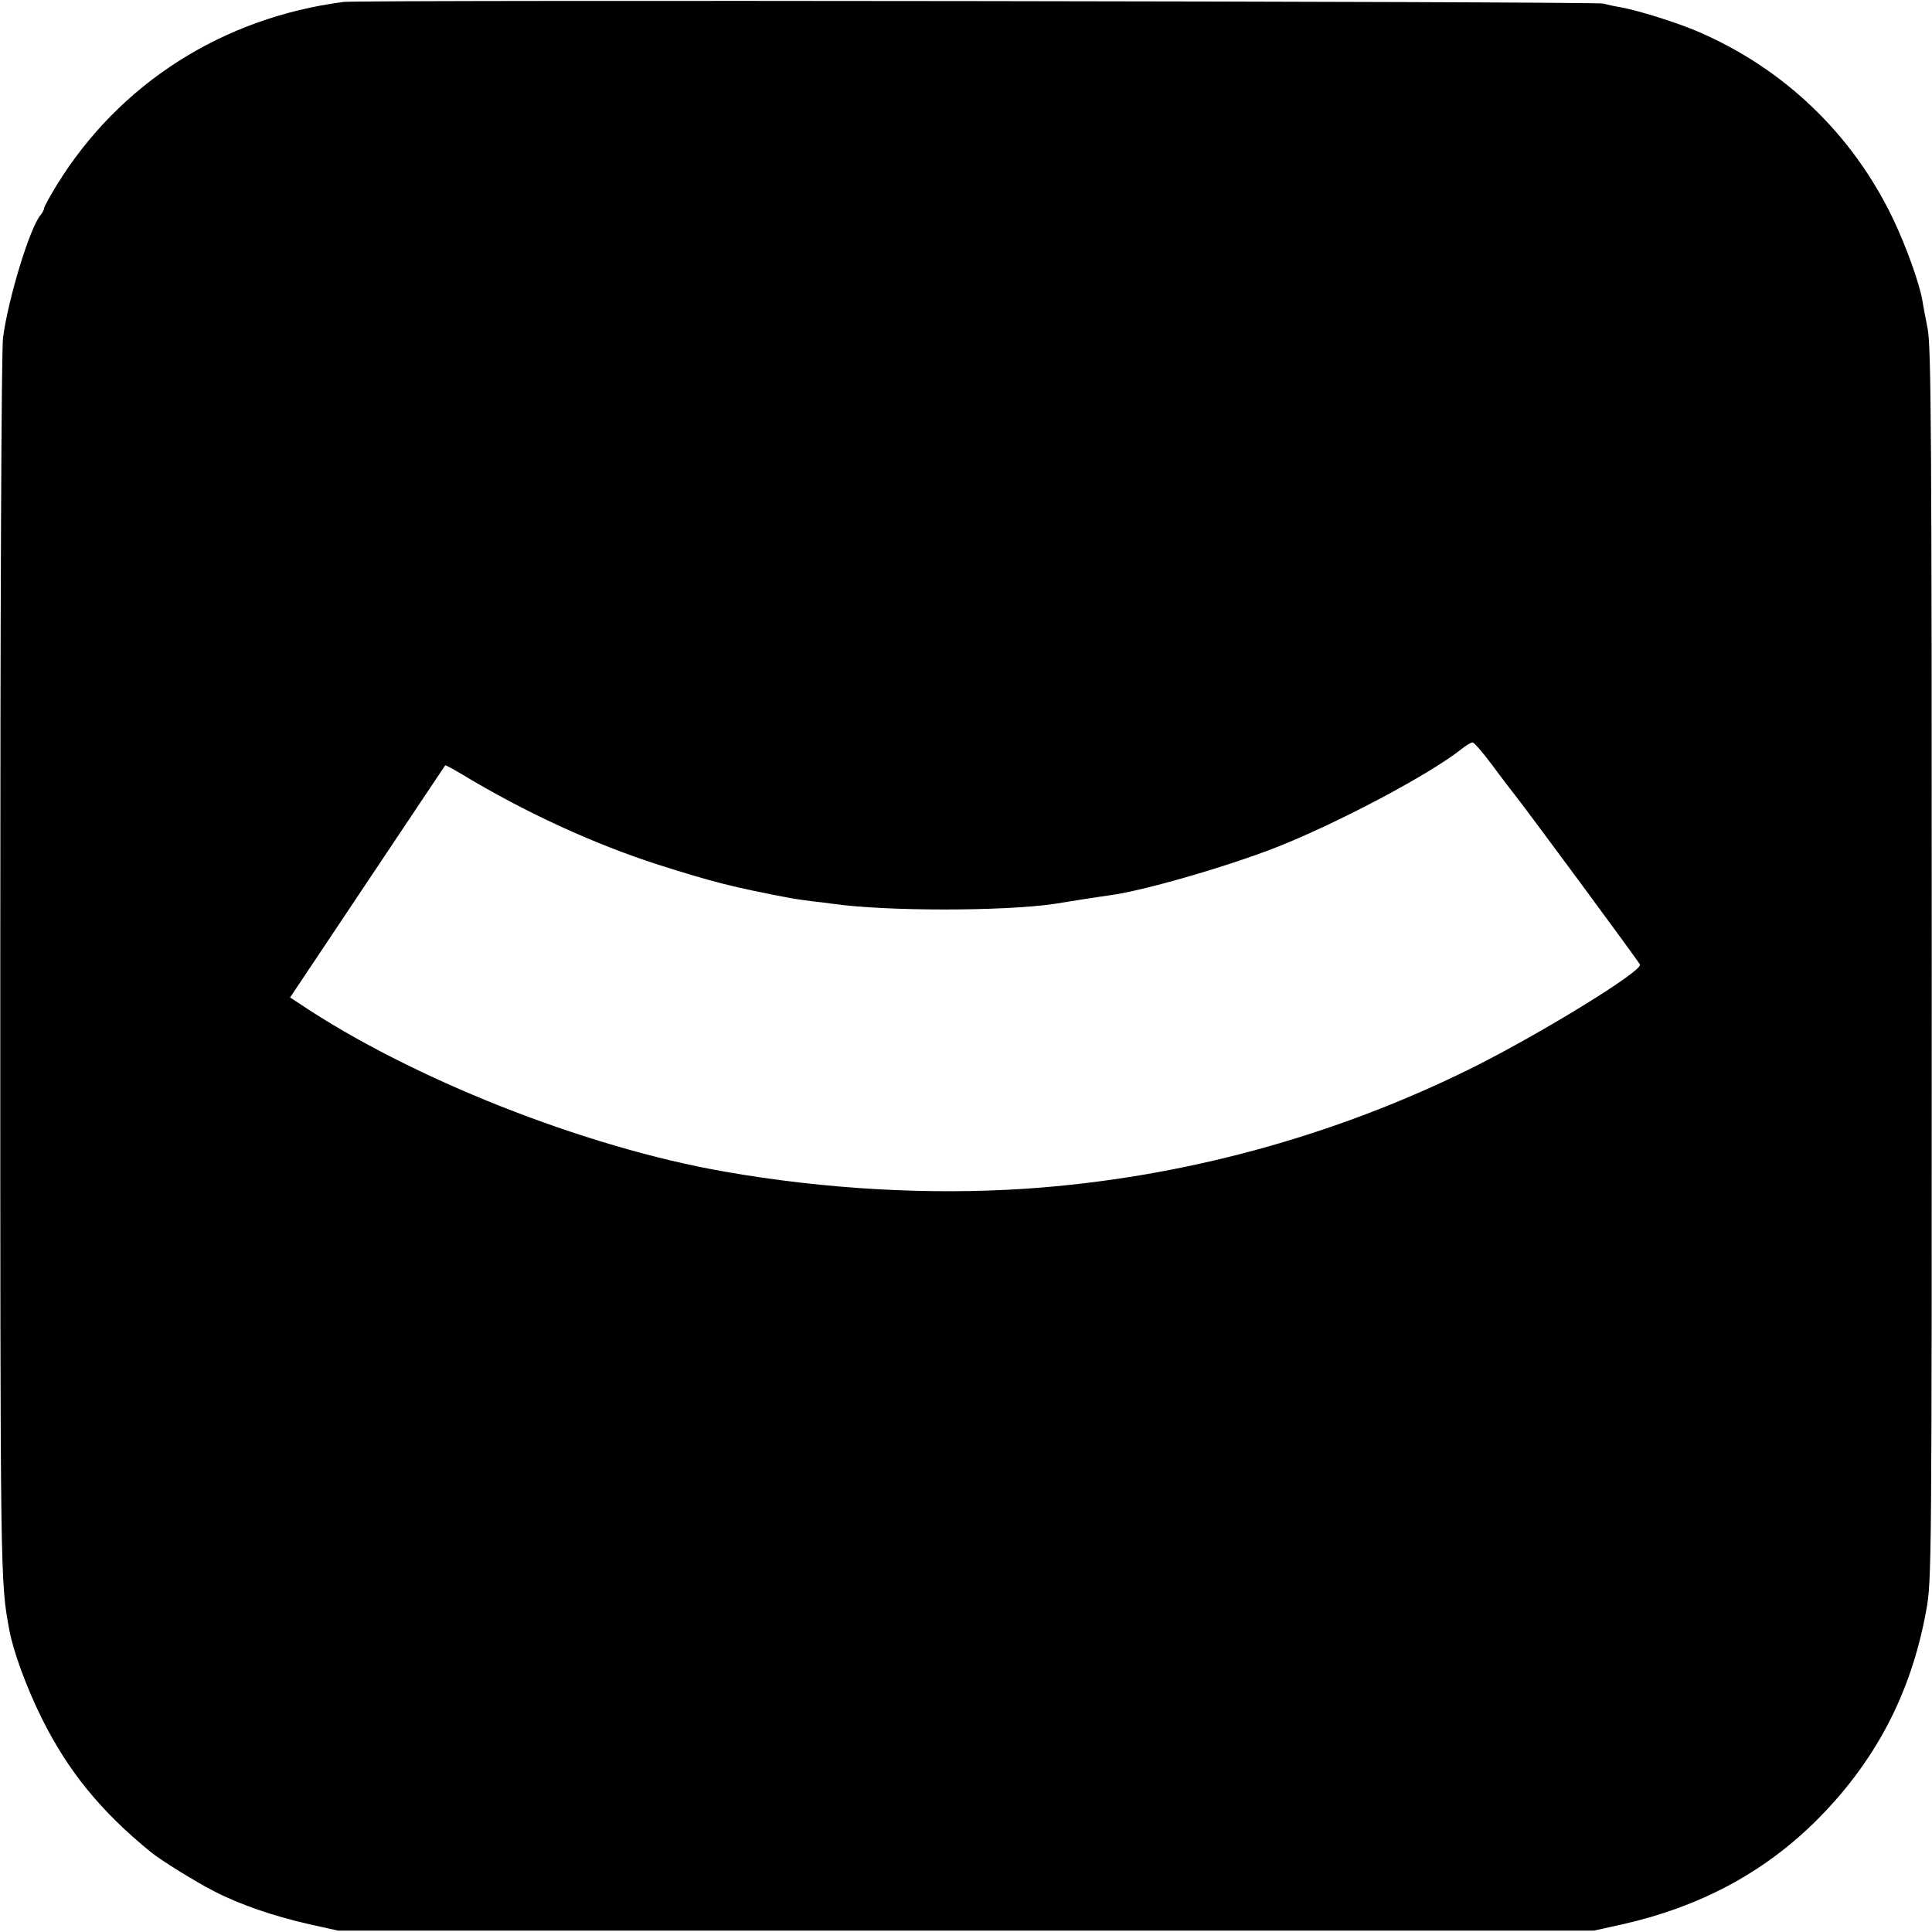
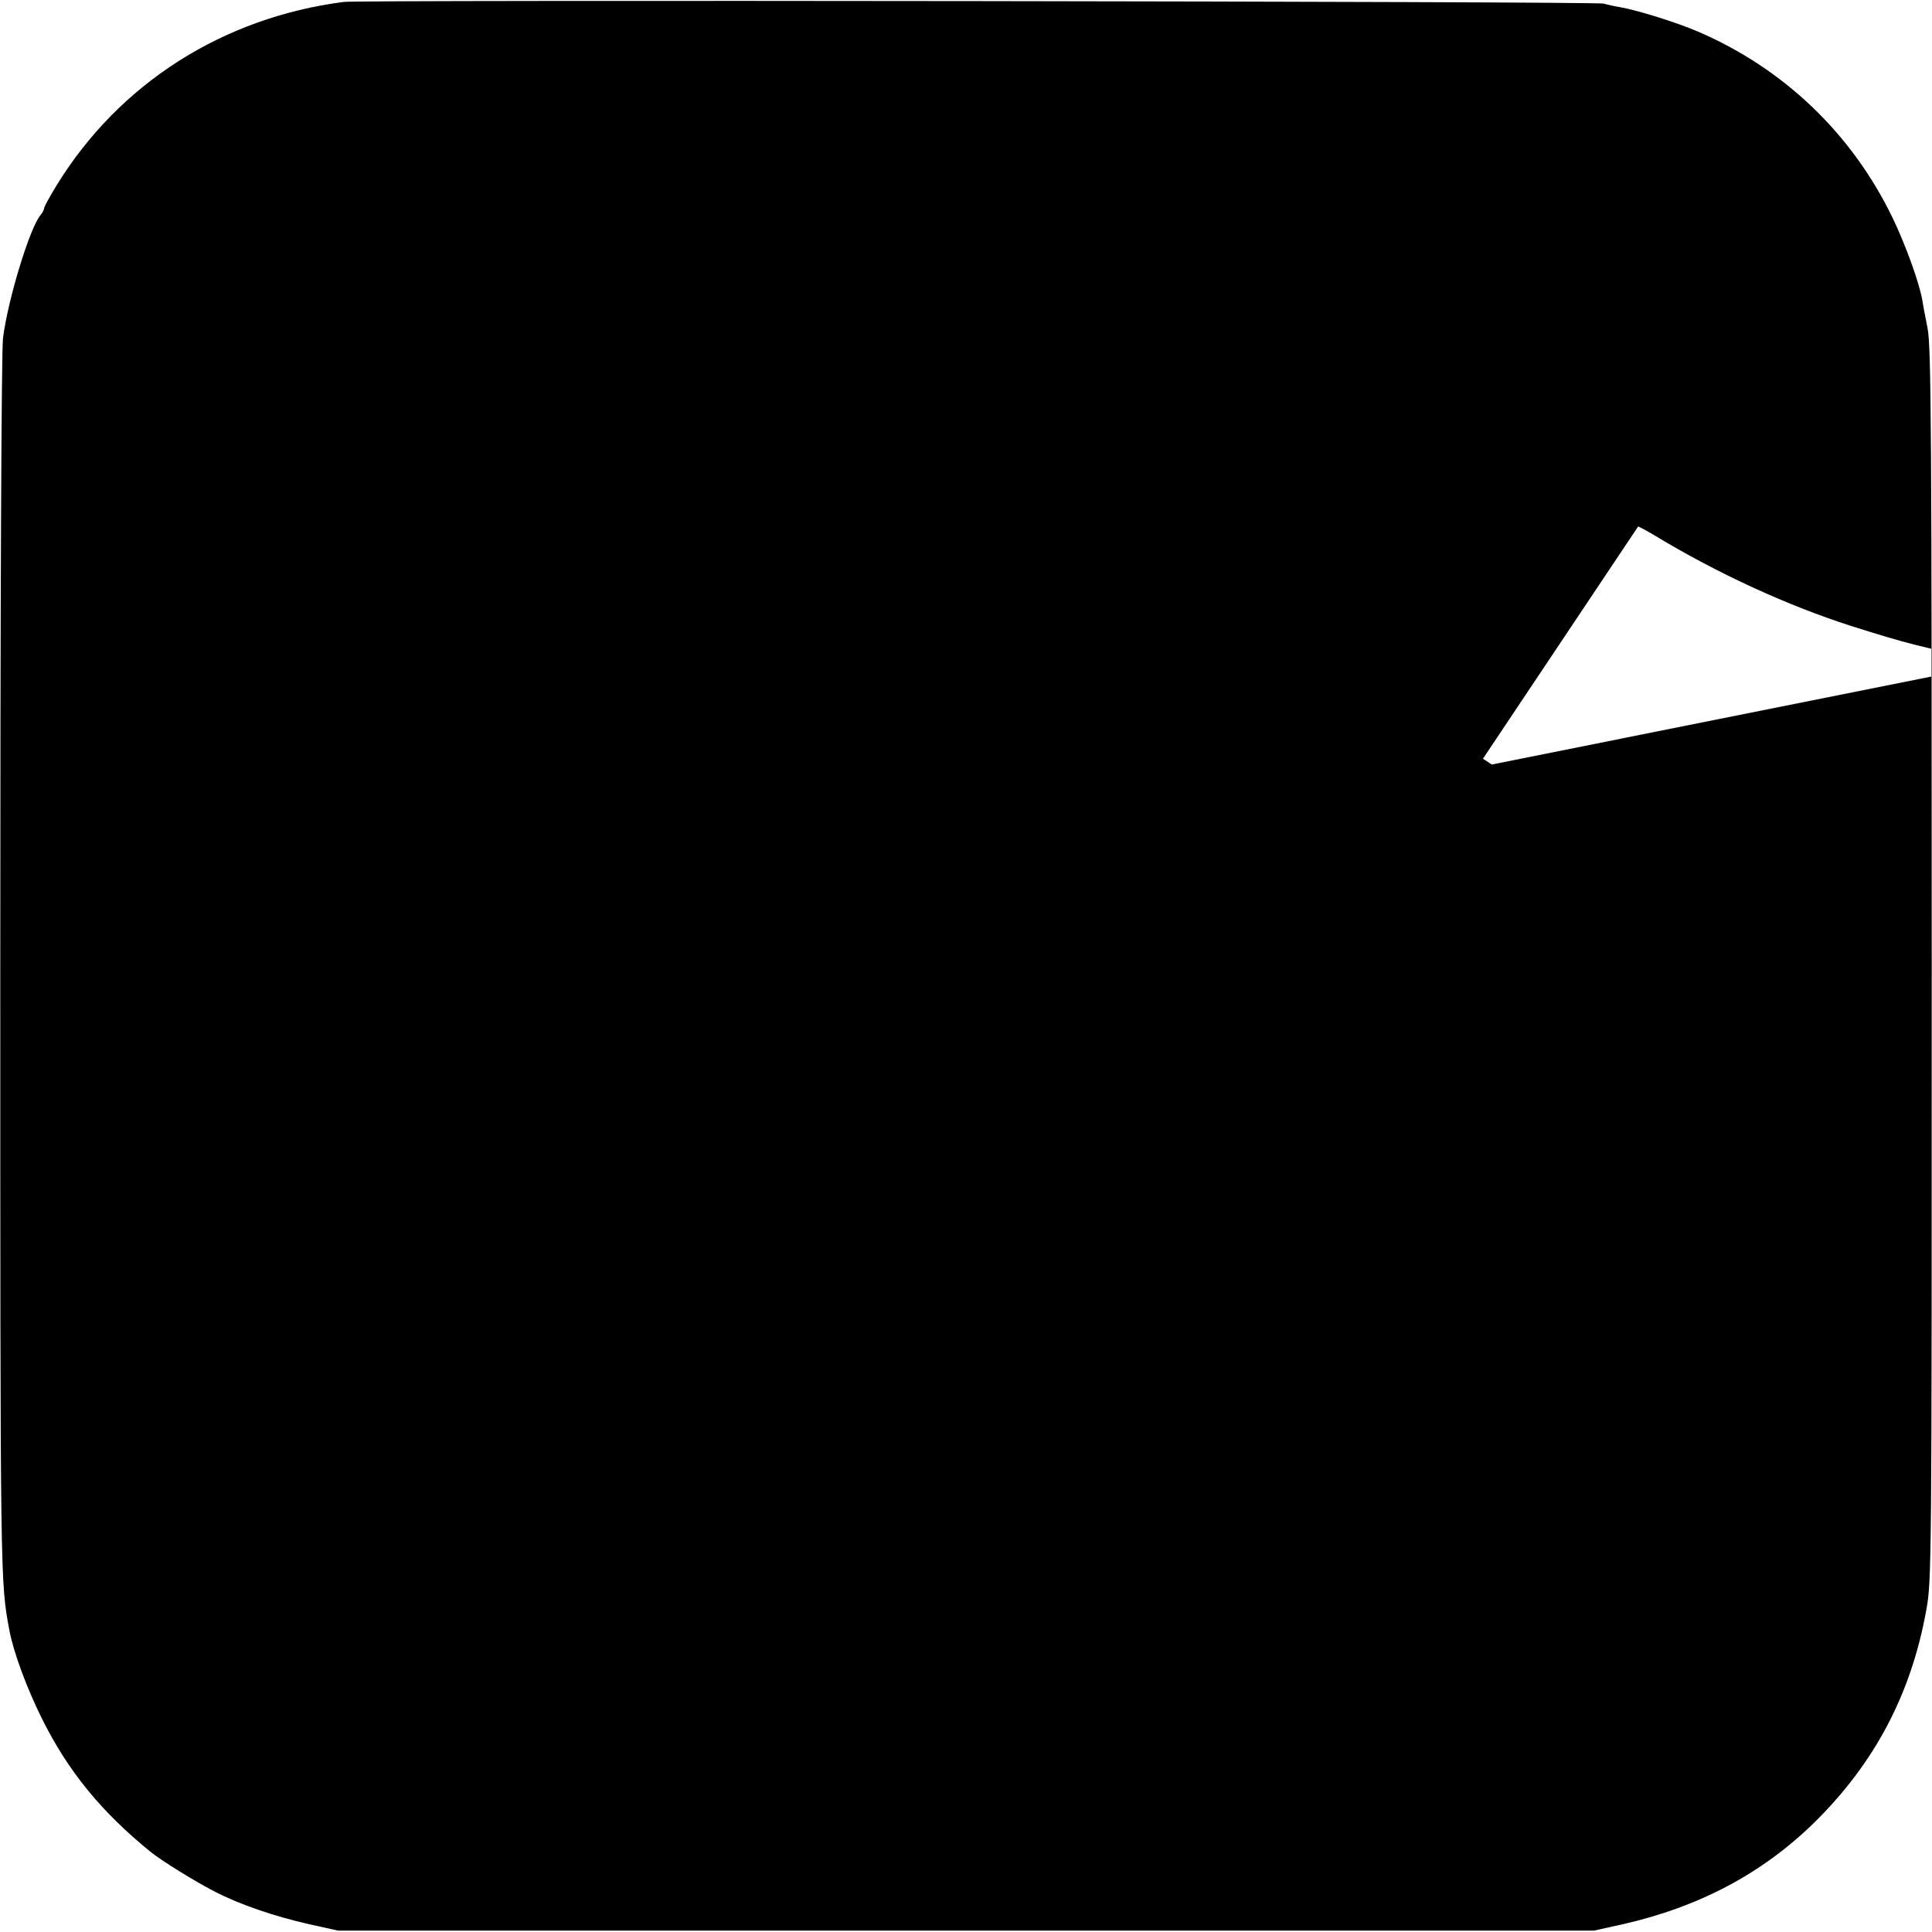
<svg xmlns="http://www.w3.org/2000/svg" version="1.0" width="700pt" height="700pt" viewBox="0 0 700 700" preserveAspectRatio="xMidYMid meet">
  <g transform="translate(0,700) scale(0.1,-0.1)" fill="#000000" stroke="none">
-     <path d="M1245 6993 c-438 -57 -812 -295 -1039 -663 -25 -41 -46 -79 -46 -84 0 -5 -6 -17 -13 -25 -39 -46 -118 -305 -136 -445 -6 -42 -10 -980 -10 -2281 0 -2247 0 -2223 33 -2402 15 -79 62 -207 117 -318 94 -190 215 -339 395 -485 38 -31 161 -107 229 -142 92 -48 218 -91 346 -120 l104 -23 2275 0 2275 0 104 23 c278 63 506 184 695 369 218 215 350 464 405 768 20 108 20 152 20 2340 0 1923 -2 2240 -15 2305 -8 41 -17 87 -19 102 -12 67 -61 201 -107 297 -148 307 -395 543 -707 677 -77 33 -218 77 -281 88 -19 3 -46 9 -60 13 -25 8 -4509 14 -4565 6z m4160 -2763 c33 -45 67 -89 75 -99 40 -49 459 -617 462 -626 8 -24 -353 -246 -602 -371 -506 -252 -1062 -403 -1625 -441 -347 -23 -725 -2 -1090 62 -509 89 -1137 338 -1542 610 l-32 21 280 419 c154 231 281 420 282 422 2 1 28 -13 60 -32 230 -139 479 -253 712 -328 199 -63 268 -81 484 -122 14 -2 45 -7 70 -10 25 -3 62 -7 81 -10 191 -27 615 -27 800 0 19 3 64 10 100 16 36 6 80 12 99 15 120 15 430 105 608 175 222 88 549 261 667 354 17 14 36 25 41 25 6 0 37 -36 70 -80z" />
+     <path d="M1245 6993 c-438 -57 -812 -295 -1039 -663 -25 -41 -46 -79 -46 -84 0 -5 -6 -17 -13 -25 -39 -46 -118 -305 -136 -445 -6 -42 -10 -980 -10 -2281 0 -2247 0 -2223 33 -2402 15 -79 62 -207 117 -318 94 -190 215 -339 395 -485 38 -31 161 -107 229 -142 92 -48 218 -91 346 -120 l104 -23 2275 0 2275 0 104 23 c278 63 506 184 695 369 218 215 350 464 405 768 20 108 20 152 20 2340 0 1923 -2 2240 -15 2305 -8 41 -17 87 -19 102 -12 67 -61 201 -107 297 -148 307 -395 543 -707 677 -77 33 -218 77 -281 88 -19 3 -46 9 -60 13 -25 8 -4509 14 -4565 6z m4160 -2763 l-32 21 280 419 c154 231 281 420 282 422 2 1 28 -13 60 -32 230 -139 479 -253 712 -328 199 -63 268 -81 484 -122 14 -2 45 -7 70 -10 25 -3 62 -7 81 -10 191 -27 615 -27 800 0 19 3 64 10 100 16 36 6 80 12 99 15 120 15 430 105 608 175 222 88 549 261 667 354 17 14 36 25 41 25 6 0 37 -36 70 -80z" />
  </g>
</svg>